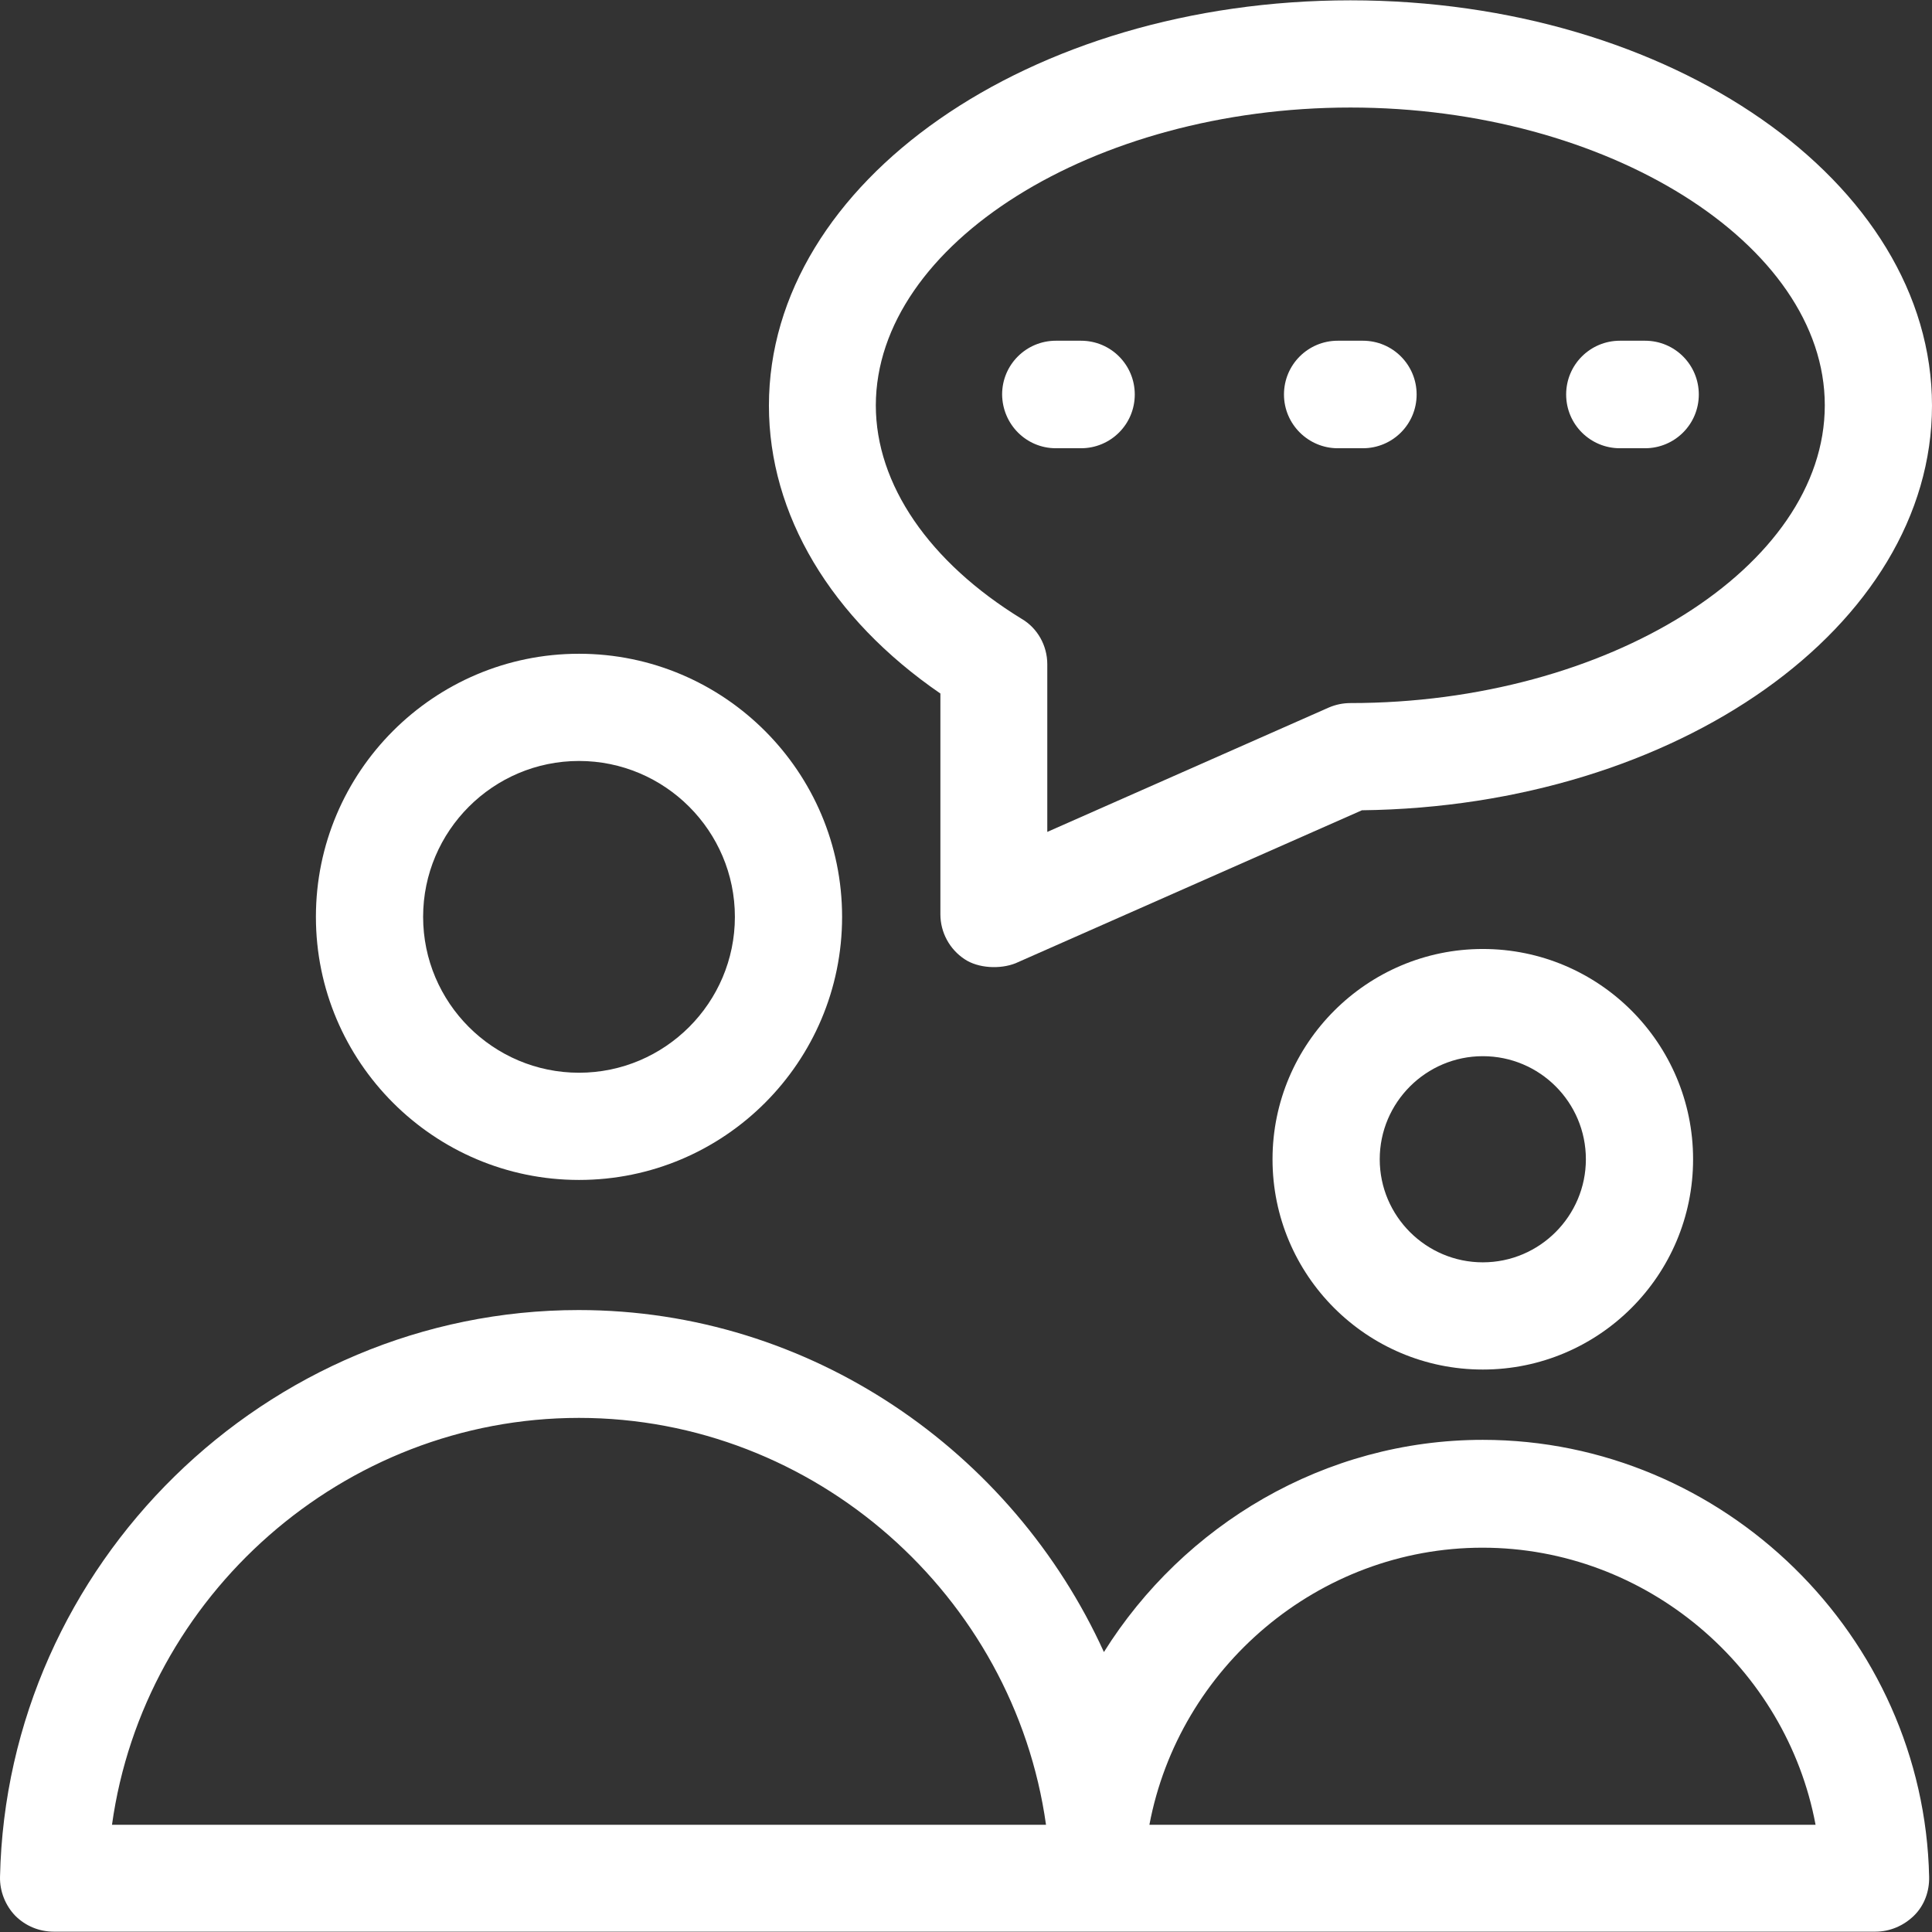
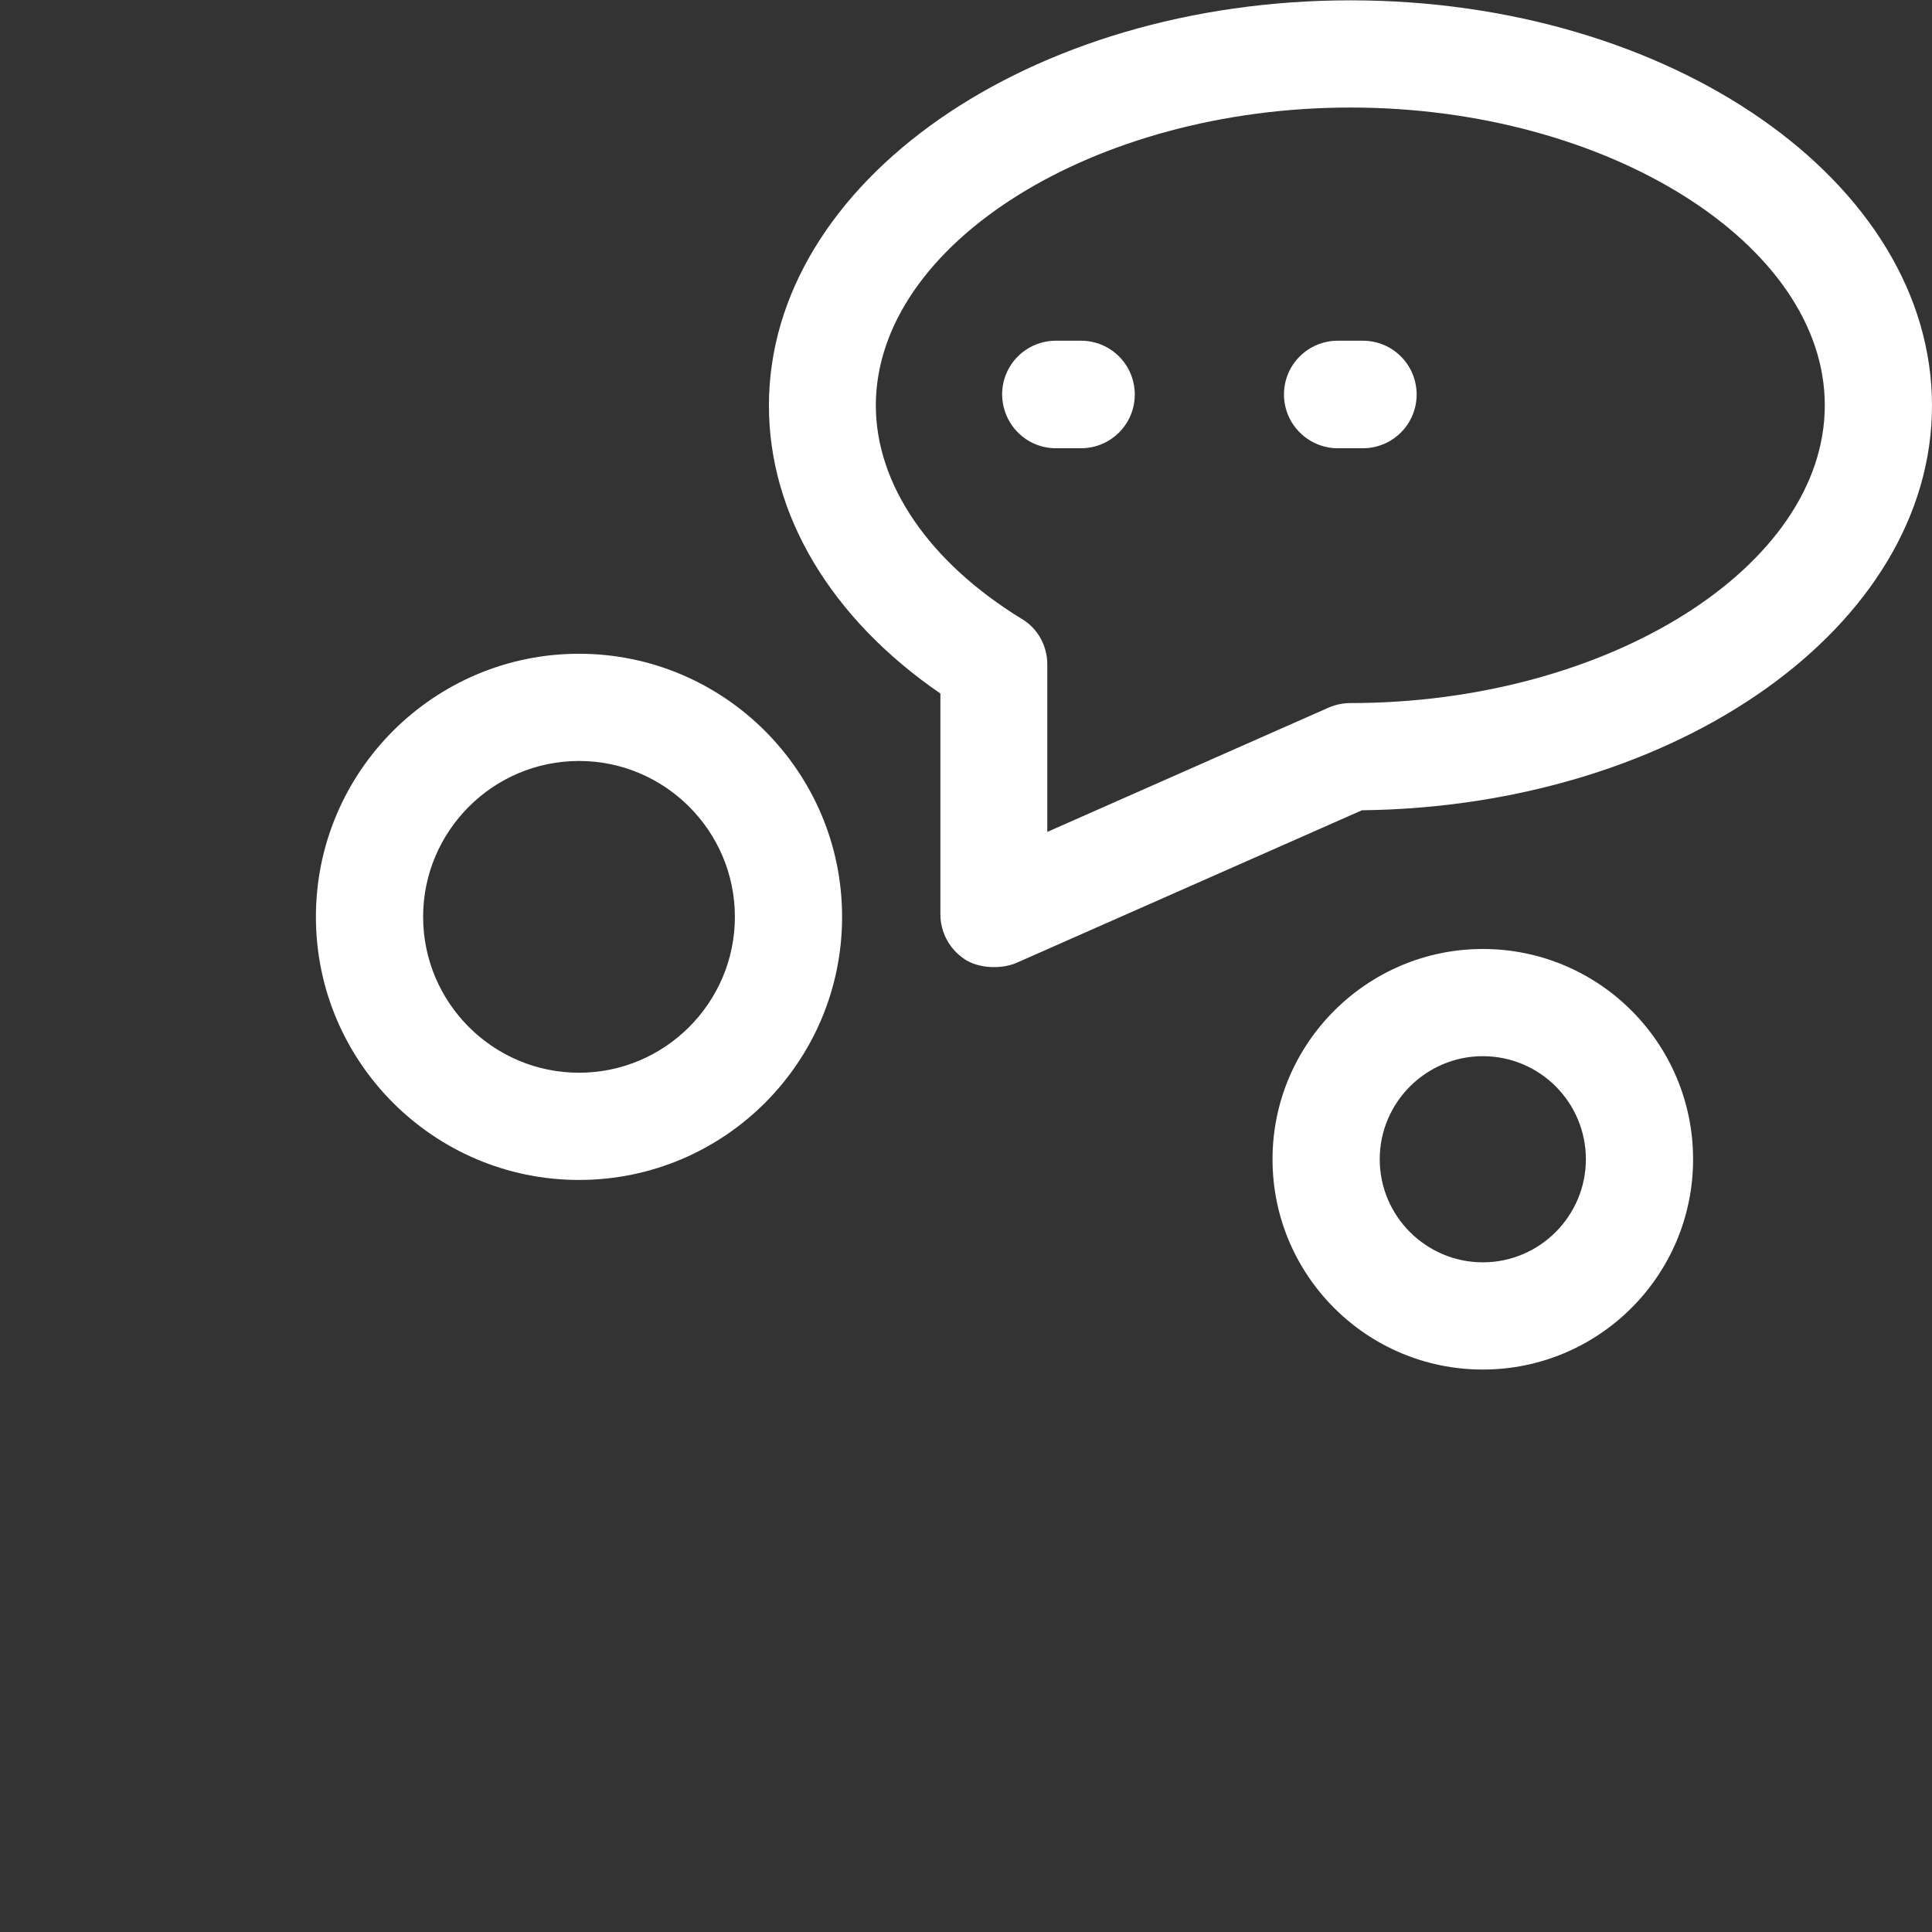
<svg xmlns="http://www.w3.org/2000/svg" fill="#FFFFFF" height="800px" width="800px" version="1.1" id="Layer_1" viewBox="0 0 392.601 392.601" xml:space="preserve">
  <rect x="0" y="0" width="392.601" height="392.601" fill="#333333" stroke="none" />
  <g>
    <g>
      <path d="M117.659,132.85c-29.479,0-53.463,23.984-53.463,53.463s23.984,53.463,53.463,53.463    c29.543,0,53.463-23.984,53.463-53.463S147.138,132.85,117.659,132.85z M117.659,217.989c-17.455,0-31.677-14.222-31.677-31.677    s14.222-31.677,31.677-31.677s31.677,14.222,31.677,31.677S135.114,217.989,117.659,217.989z" />
    </g>
  </g>
  <g>
    <g>
      <path d="M301.32,192.842c-23.531,0-42.731,19.2-42.731,42.731c0,23.596,19.135,42.731,42.731,42.731    c23.596,0,42.731-19.135,42.731-42.731C344.051,211.977,324.916,192.842,301.32,192.842z M301.32,256.518    c-11.507,0-20.945-9.374-20.945-20.945s9.438-20.945,20.945-20.945c11.572,0,20.945,9.374,20.945,20.945    C322.265,247.08,312.891,256.518,301.32,256.518z" />
    </g>
  </g>
  <g>
    <g>
-       <path d="M301.32,292.591c-32.194,0-60.832,17.325-76.994,43.119c-18.554-40.792-59.604-69.495-106.731-69.495    c-63.547,0-116.234,51.717-117.592,115.2c-0.065,2.909,1.099,5.818,3.103,7.887c2.069,2.069,4.848,3.232,7.822,3.232h370.166    c2.909,0,5.689-1.164,7.822-3.232c2.133-2.069,3.168-4.978,3.103-7.887C390.984,332.478,350.257,292.591,301.32,292.591z     M22.758,370.813c6.465-46.545,46.998-82.683,94.901-82.683c47.903,0,88.372,36.137,94.901,82.683H22.758z M233.57,370.813    c6.012-31.935,34.327-56.307,67.685-56.307s61.737,24.436,67.685,56.307H233.57z" />
-     </g>
+       </g>
  </g>
  <g>
    <g>
      <path d="M274.427,0.066c-65.164,0-118.174,36.913-118.174,82.36c0,22.109,12.541,43.184,34.844,58.505v44.865    c0,3.685,1.875,7.111,4.913,9.115c2.78,1.875,7.24,2.069,10.343,0.84l70.4-31.095c64.065-0.776,115.846-37.43,115.846-82.23    C392.601,36.979,339.59,0.066,274.427,0.066z M274.427,142.87c-1.552,0-3.038,0.323-4.396,0.905l-57.212,25.277v-34.069    c0-3.814-2.004-7.37-5.236-9.244c-18.747-11.507-29.608-27.281-29.608-43.378c0.065-32.776,44.218-60.509,96.452-60.509    s96.388,27.733,96.388,60.509C370.815,115.201,326.661,142.87,274.427,142.87z" />
    </g>
  </g>
  <g>
    <g>
      <path d="M219.671,69.238h-5.107c-6.012,0-10.925,4.849-10.925,10.925c0.065,6.077,4.913,10.925,10.925,10.925h5.107    c6.012,0,10.925-4.849,10.925-10.925C230.597,74.151,225.748,69.238,219.671,69.238z" />
    </g>
  </g>
  <g>
    <g>
      <path d="M276.948,69.238h-5.107c-6.012,0-10.925,4.849-10.925,10.925c0,6.077,4.978,10.925,10.925,10.925h5.107    c6.012,0,10.925-4.849,10.925-10.925C287.873,74.151,283.025,69.238,276.948,69.238z" />
    </g>
  </g>
  <g>
    <g>
-       <path d="M334.289,69.238h-5.107c-6.012,0-10.925,4.849-10.925,10.925c0,6.077,4.913,10.925,10.925,10.925h5.107    c6.012,0,10.925-4.849,10.925-10.925C345.215,74.151,340.366,69.238,334.289,69.238z" />
-     </g>
+       </g>
  </g>
</svg>